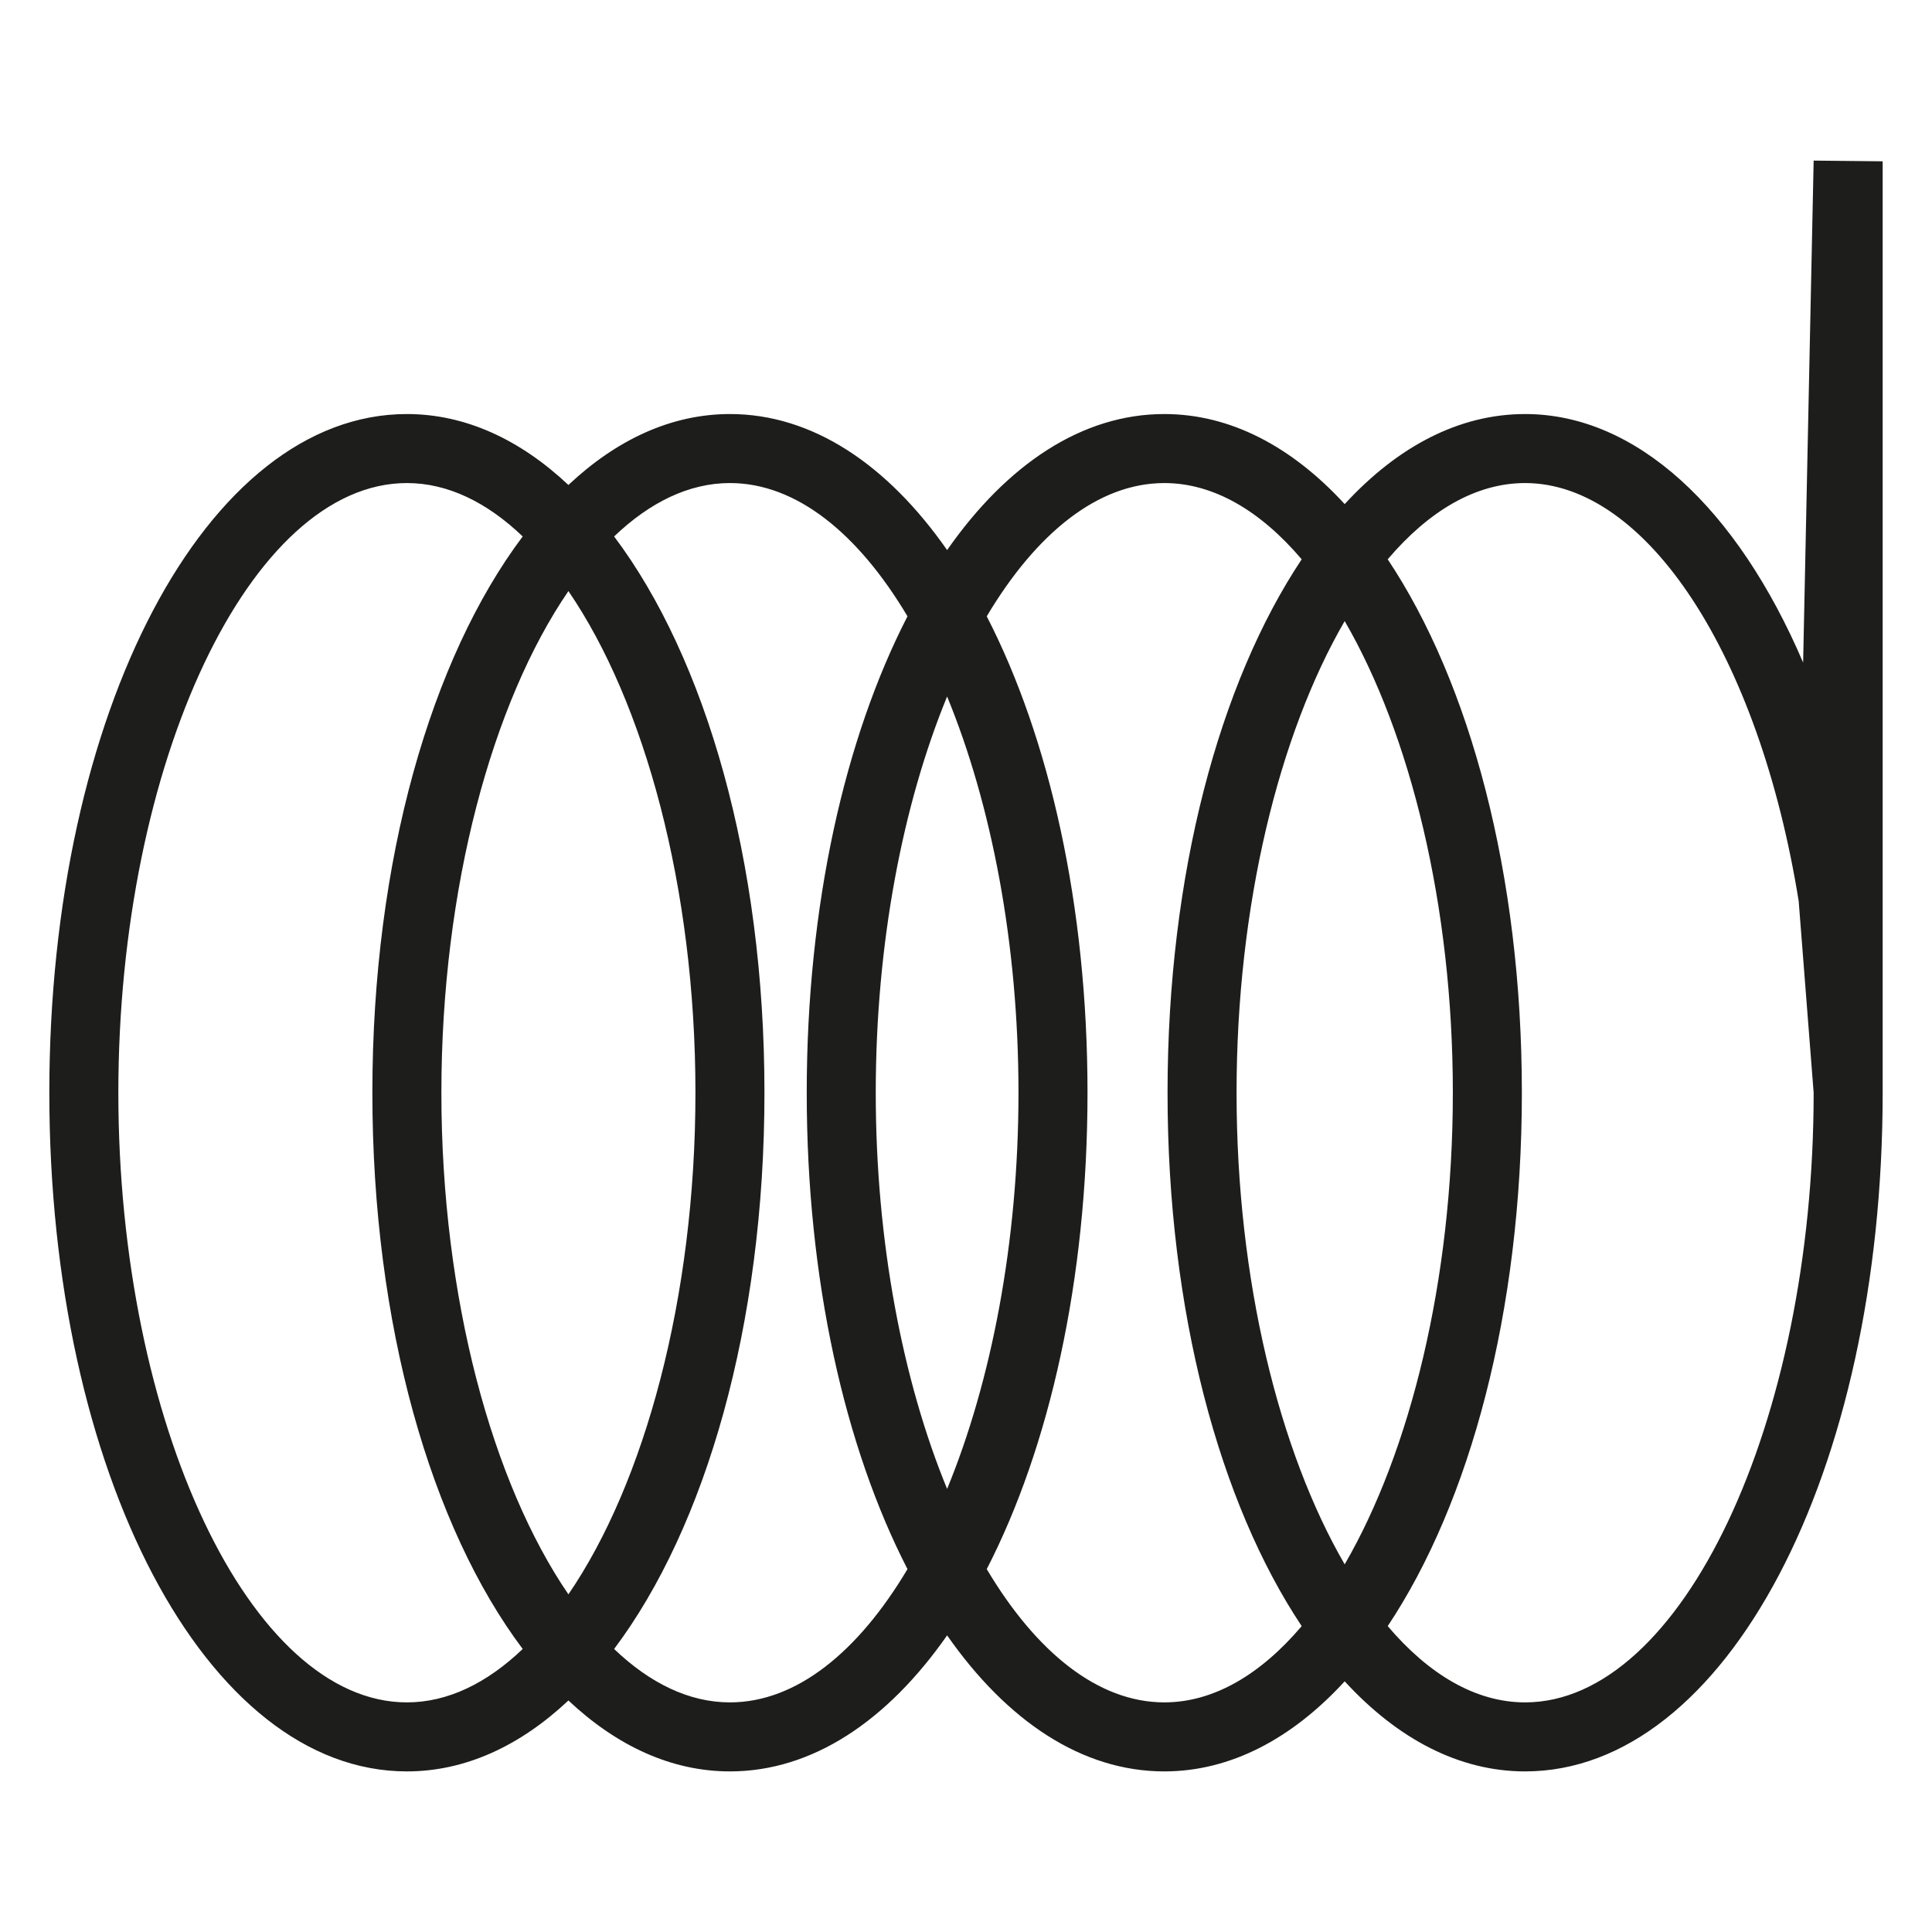
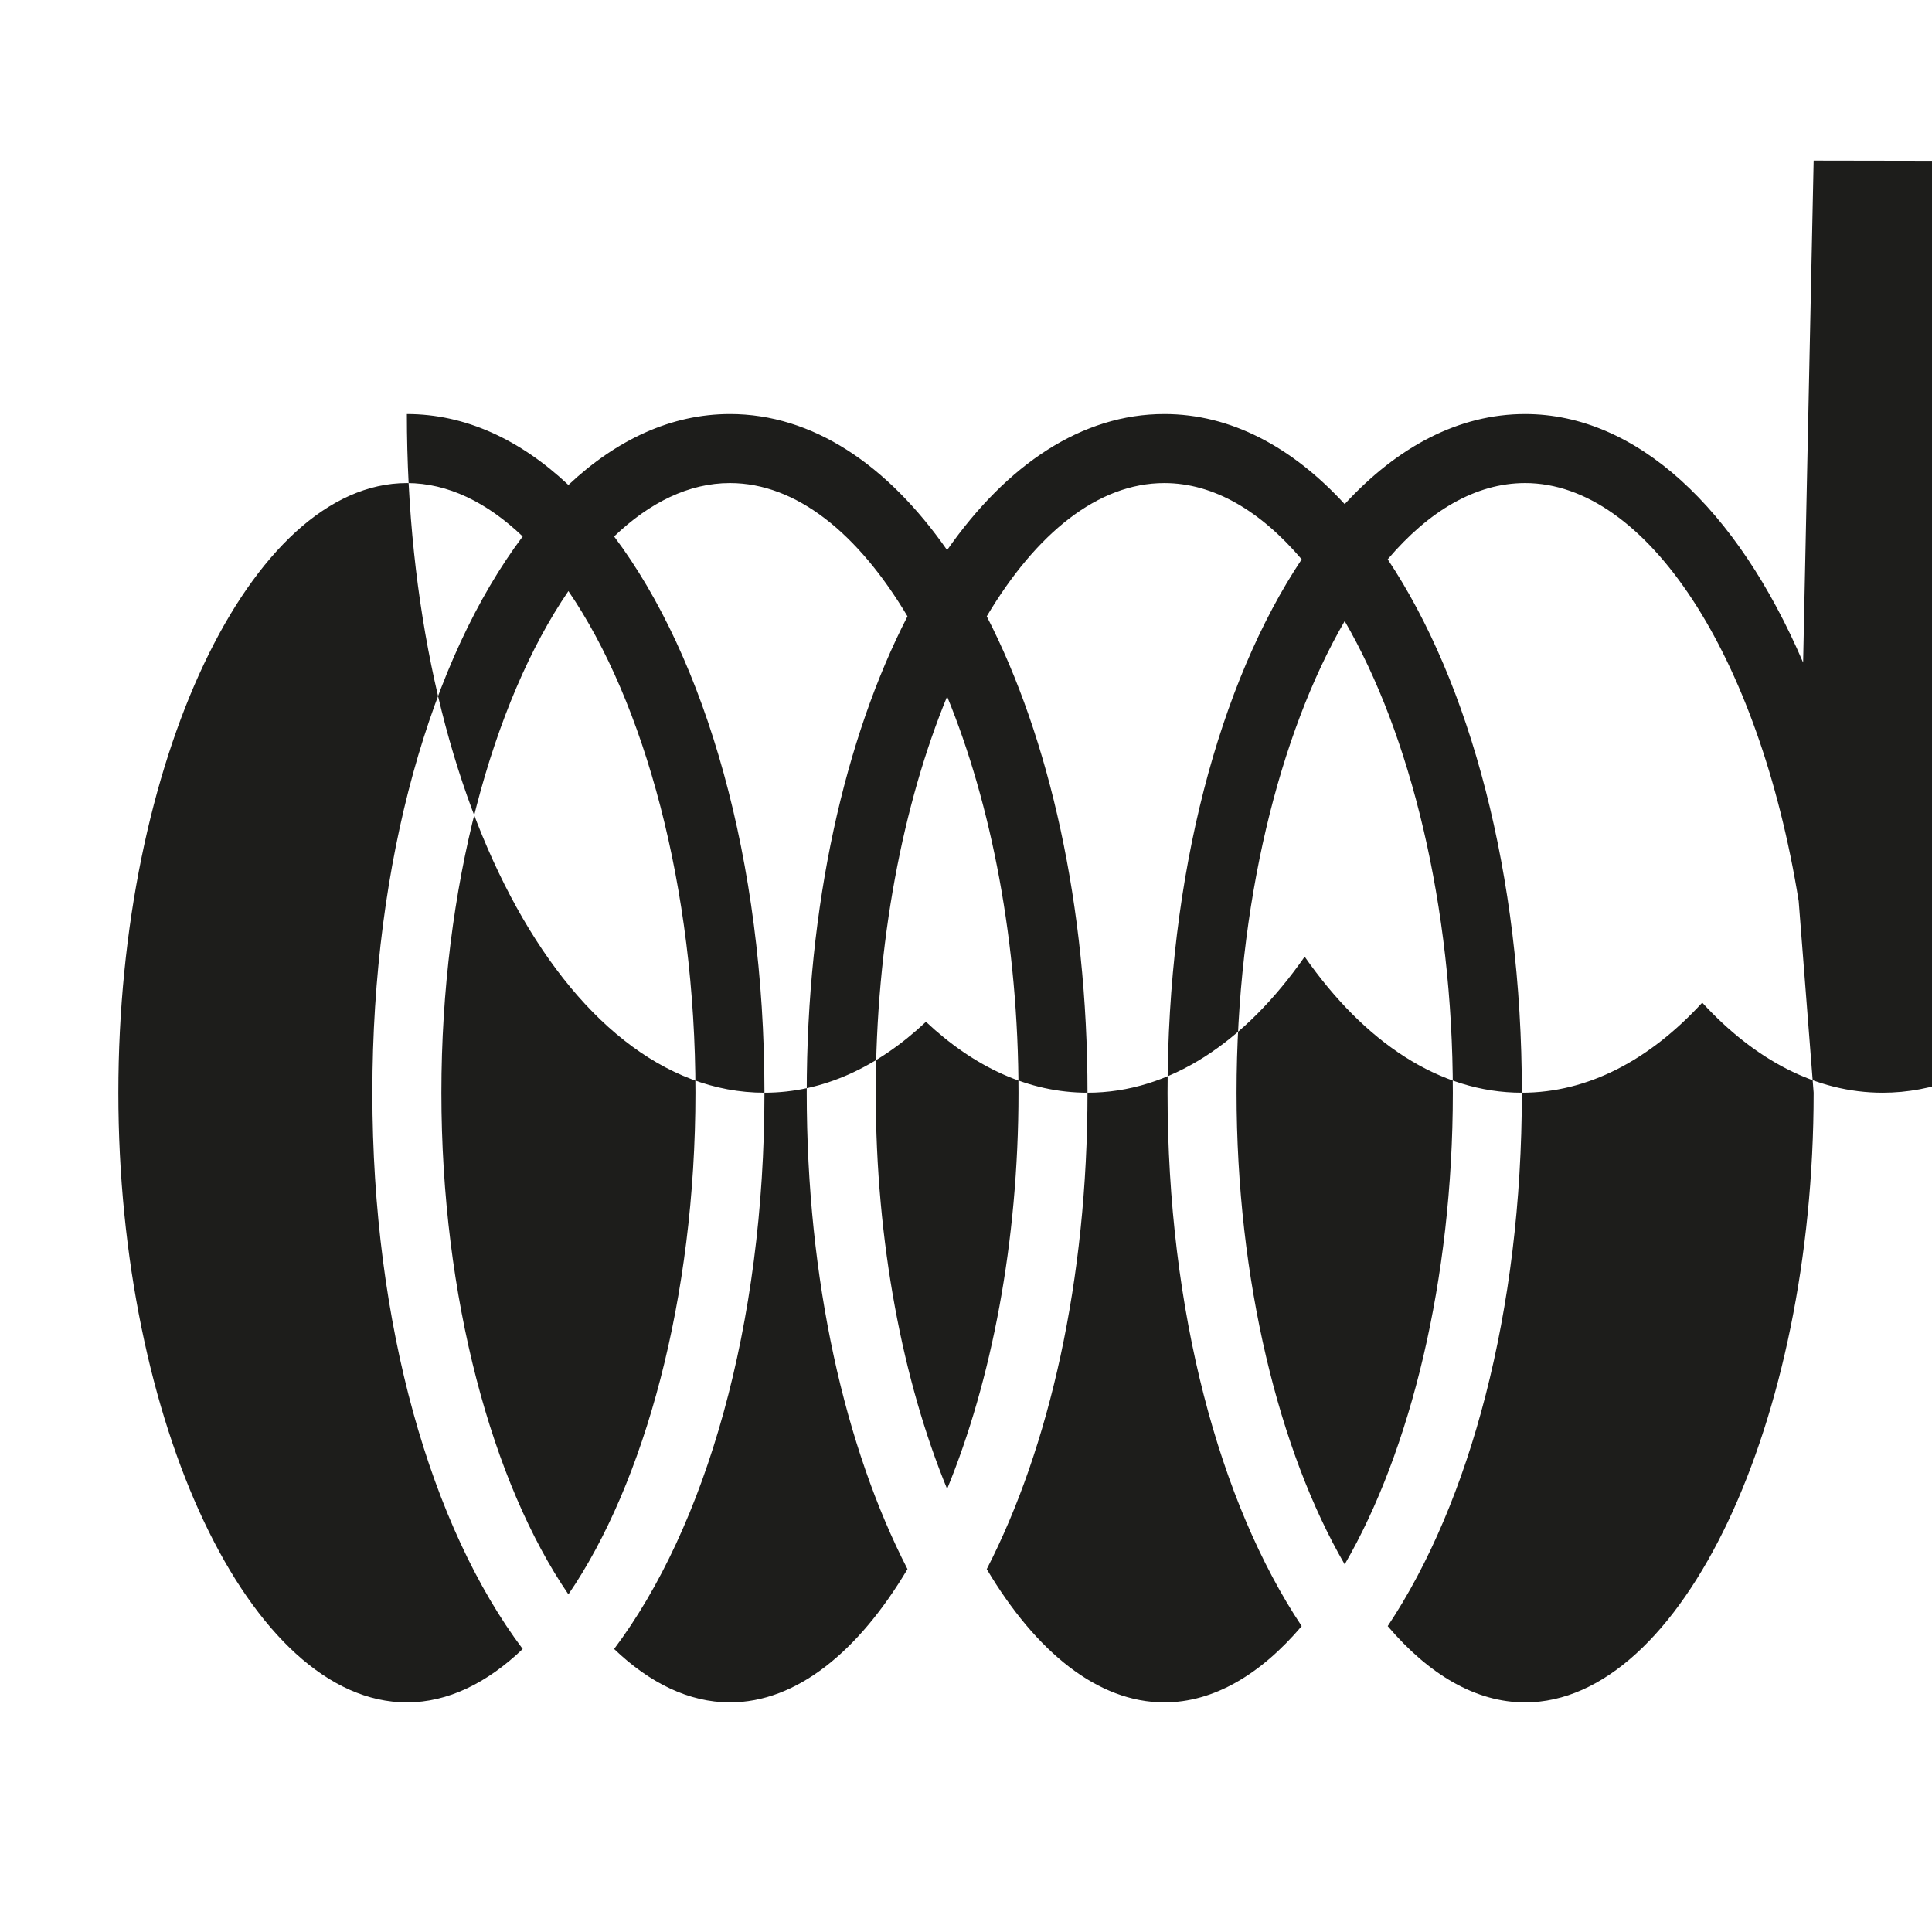
<svg xmlns="http://www.w3.org/2000/svg" enable-background="new 0 0 512 512" height="512px" id="icon" version="1.1" viewBox="0 0 512 512" width="512px" xml:space="preserve">
-   <path d="M480.636,42.56l-2.789,133.028c-17.513-40.923-44.216-65.863-73.681-65.863  c-17.557,0-33.847,8.671-47.81,23.868c-13.955-15.197-30.244-23.868-47.802-23.868c-21.827,0-41.703,13.351-57.559,36.05  c-15.853-22.699-35.729-36.05-57.554-36.05c-15.503,0-30.013,6.766-42.808,18.796c-12.794-12.03-27.304-18.796-42.807-18.796  c-53.133,0-94.755,79.003-94.755,179.858c0,100.852,41.622,179.858,94.755,179.858c15.503,0,30.013-6.771,42.807-18.797  c12.795,12.026,27.305,18.797,42.808,18.797c21.825,0,41.701-13.355,57.554-36.051c15.855,22.695,35.731,36.051,57.559,36.051  c17.558,0,33.847-8.675,47.802-23.869c13.963,15.194,30.253,23.869,47.81,23.869c53.138,0,94.761-79.007,94.761-179.858V42.75  L480.636,42.56z M150.635,422.519c-20.156-29.442-33.662-78.561-33.662-132.937c0-54.376,13.506-103.498,33.662-132.939  c20.157,29.441,33.663,78.563,33.663,132.939C184.298,343.958,170.792,393.076,150.635,422.519z M31.363,289.582  c0-87.581,35.018-161.568,76.465-161.568c10.846,0,21.241,5.105,30.694,14.151c-24.253,32.261-39.84,85.732-39.84,147.417  c0,61.682,15.587,115.152,39.84,147.416c-9.453,9.044-19.849,14.151-30.694,14.151C66.381,451.149,31.363,377.163,31.363,289.582z   M193.442,451.149c-10.846,0-21.241-5.107-30.694-14.151c24.253-32.264,39.84-85.734,39.84-147.416  c0-61.685-15.587-115.155-39.84-147.417c9.453-9.046,19.849-14.151,30.694-14.151c17.57,0,33.971,13.33,47.051,35.317  c-16.591,32.243-26.701,76.583-26.701,126.25c0,49.667,10.11,94.004,26.701,126.25C227.413,437.819,211.013,451.149,193.442,451.149  z M250.995,184.583c11.712,28.48,18.913,65.328,18.913,104.999c0,39.67-7.201,76.519-18.913,104.995  c-11.712-28.477-18.912-65.325-18.912-104.995C232.083,249.911,239.283,213.063,250.995,184.583z M308.555,451.149  c-17.572,0-33.975-13.33-47.058-35.317c16.592-32.246,26.702-76.583,26.702-126.25c0-49.667-10.11-94.008-26.702-126.25  c13.083-21.987,29.485-35.317,47.058-35.317c13.074,0,25.506,7.38,36.407,20.21c-21.784,32.68-35.55,83.391-35.55,141.358  s13.766,108.675,35.55,141.354C334.061,443.768,321.629,451.149,308.555,451.149z M356.356,164.594  c17.355,29.909,28.662,75.244,28.662,124.988c0,49.744-11.307,95.077-28.662,124.987c-17.354-29.91-28.654-75.243-28.654-124.987  C327.702,239.837,339.003,194.503,356.356,164.594z M480.636,289.582c0,87.581-35.02,161.567-76.47,161.567  c-13.074,0-25.509-7.382-36.407-20.213c21.781-32.68,35.55-83.388,35.55-141.354s-13.769-108.678-35.55-141.358  c10.898-12.83,23.333-20.21,36.407-20.21c32.187,0,62,45.555,72.505,110.781L480.636,289.582z" fill="#1D1D1B" />
+   <path d="M480.636,42.56l-2.789,133.028c-17.513-40.923-44.216-65.863-73.681-65.863  c-17.557,0-33.847,8.671-47.81,23.868c-13.955-15.197-30.244-23.868-47.802-23.868c-21.827,0-41.703,13.351-57.559,36.05  c-15.853-22.699-35.729-36.05-57.554-36.05c-15.503,0-30.013,6.766-42.808,18.796c-12.794-12.03-27.304-18.796-42.807-18.796  c0,100.852,41.622,179.858,94.755,179.858c15.503,0,30.013-6.771,42.807-18.797  c12.795,12.026,27.305,18.797,42.808,18.797c21.825,0,41.701-13.355,57.554-36.051c15.855,22.695,35.731,36.051,57.559,36.051  c17.558,0,33.847-8.675,47.802-23.869c13.963,15.194,30.253,23.869,47.81,23.869c53.138,0,94.761-79.007,94.761-179.858V42.75  L480.636,42.56z M150.635,422.519c-20.156-29.442-33.662-78.561-33.662-132.937c0-54.376,13.506-103.498,33.662-132.939  c20.157,29.441,33.663,78.563,33.663,132.939C184.298,343.958,170.792,393.076,150.635,422.519z M31.363,289.582  c0-87.581,35.018-161.568,76.465-161.568c10.846,0,21.241,5.105,30.694,14.151c-24.253,32.261-39.84,85.732-39.84,147.417  c0,61.682,15.587,115.152,39.84,147.416c-9.453,9.044-19.849,14.151-30.694,14.151C66.381,451.149,31.363,377.163,31.363,289.582z   M193.442,451.149c-10.846,0-21.241-5.107-30.694-14.151c24.253-32.264,39.84-85.734,39.84-147.416  c0-61.685-15.587-115.155-39.84-147.417c9.453-9.046,19.849-14.151,30.694-14.151c17.57,0,33.971,13.33,47.051,35.317  c-16.591,32.243-26.701,76.583-26.701,126.25c0,49.667,10.11,94.004,26.701,126.25C227.413,437.819,211.013,451.149,193.442,451.149  z M250.995,184.583c11.712,28.48,18.913,65.328,18.913,104.999c0,39.67-7.201,76.519-18.913,104.995  c-11.712-28.477-18.912-65.325-18.912-104.995C232.083,249.911,239.283,213.063,250.995,184.583z M308.555,451.149  c-17.572,0-33.975-13.33-47.058-35.317c16.592-32.246,26.702-76.583,26.702-126.25c0-49.667-10.11-94.008-26.702-126.25  c13.083-21.987,29.485-35.317,47.058-35.317c13.074,0,25.506,7.38,36.407,20.21c-21.784,32.68-35.55,83.391-35.55,141.358  s13.766,108.675,35.55,141.354C334.061,443.768,321.629,451.149,308.555,451.149z M356.356,164.594  c17.355,29.909,28.662,75.244,28.662,124.988c0,49.744-11.307,95.077-28.662,124.987c-17.354-29.91-28.654-75.243-28.654-124.987  C327.702,239.837,339.003,194.503,356.356,164.594z M480.636,289.582c0,87.581-35.02,161.567-76.47,161.567  c-13.074,0-25.509-7.382-36.407-20.213c21.781-32.68,35.55-83.388,35.55-141.354s-13.769-108.678-35.55-141.358  c10.898-12.83,23.333-20.21,36.407-20.21c32.187,0,62,45.555,72.505,110.781L480.636,289.582z" fill="#1D1D1B" />
</svg>